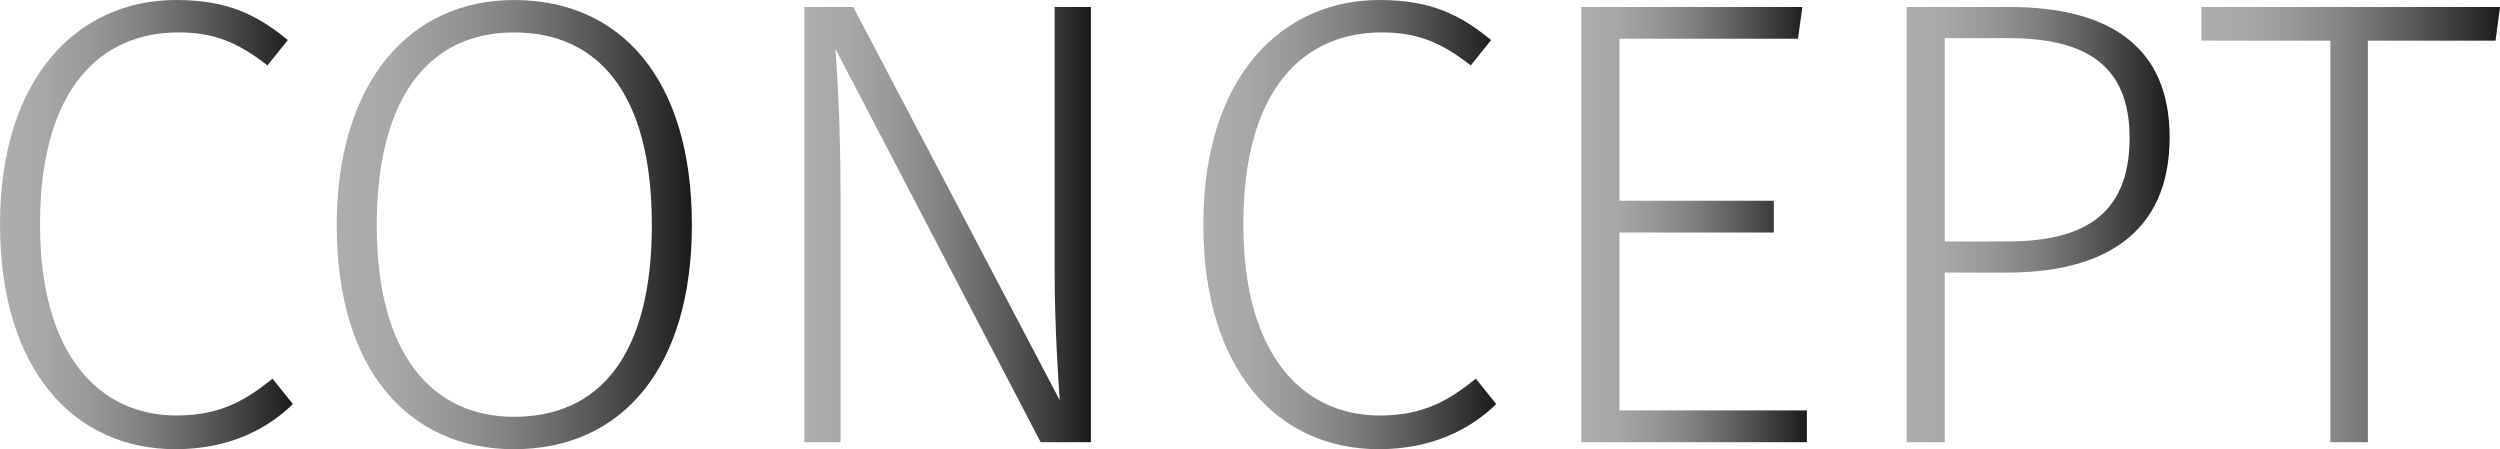
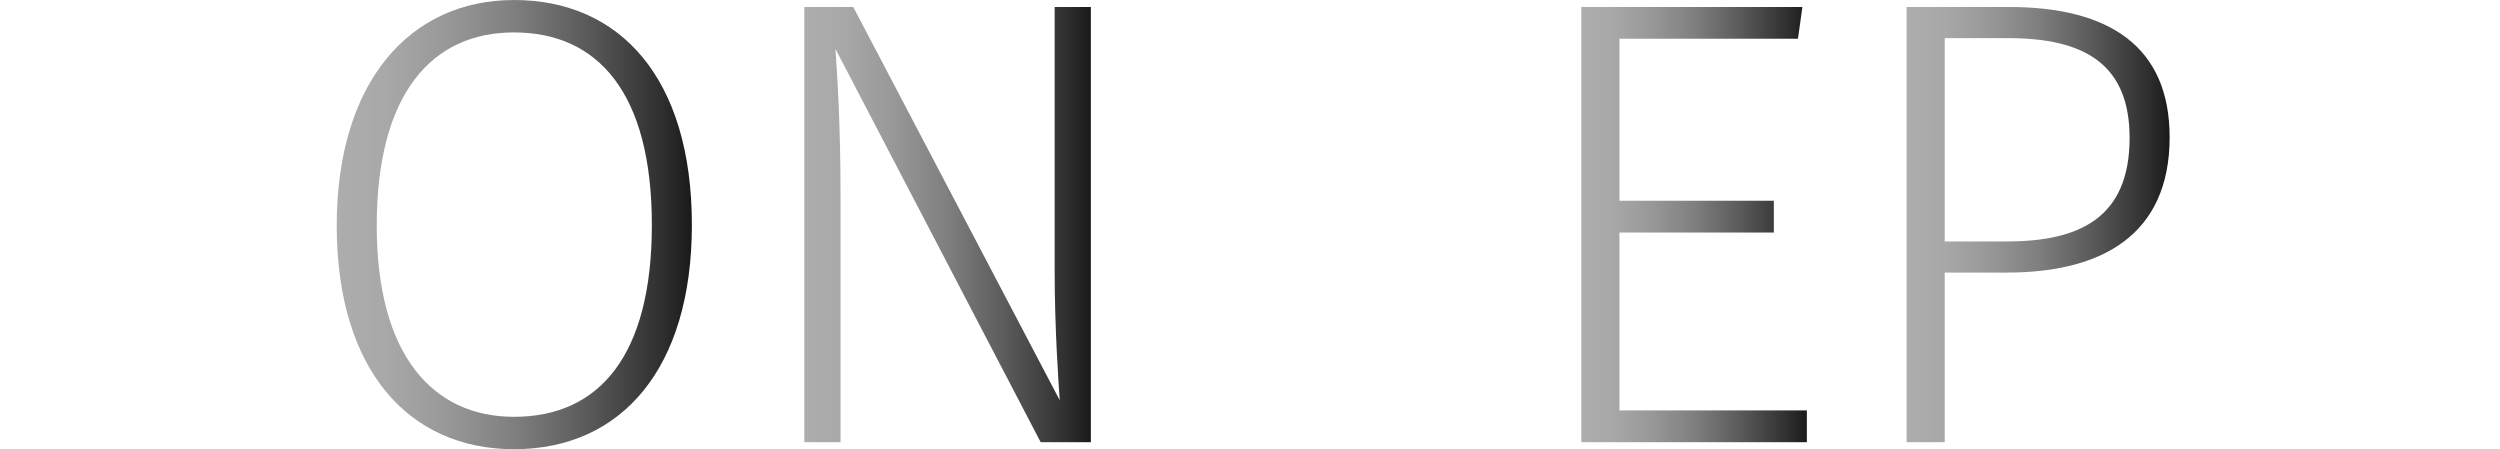
<svg xmlns="http://www.w3.org/2000/svg" xmlns:xlink="http://www.w3.org/1999/xlink" id="HOME_Step_4" data-name="HOME_Step 4" viewBox="0 0 1180.49 212.1">
  <defs>
    <style>.cls-1{fill:url(#linear-gradient);}.cls-2{fill:url(#linear-gradient-2);}.cls-3{fill:url(#linear-gradient-3);}.cls-4{fill:url(#linear-gradient-4);}.cls-5{fill:url(#linear-gradient-5);}.cls-6{fill:url(#linear-gradient-6);}.cls-7{fill:url(#linear-gradient-7);}</style>
    <linearGradient id="linear-gradient" x1="178" y1="973.52" x2="316.3" y2="973.52" gradientUnits="userSpaceOnUse">
      <stop offset="0" stop-color="#adadad" />
      <stop offset="0.14" stop-color="#a8a8a8" />
      <stop offset="0.31" stop-color="#989898" />
      <stop offset="0.5" stop-color="#7f7f7f" />
      <stop offset="0.7" stop-color="#5b5b5b" />
      <stop offset="0.92" stop-color="#2e2e2e" />
      <stop offset="1" stop-color="#1a1a1a" />
    </linearGradient>
    <linearGradient id="linear-gradient-2" x1="337" y1="973.52" x2="504.7" y2="973.52" xlink:href="#linear-gradient" />
    <linearGradient id="linear-gradient-3" x1="557.8" y1="973.52" x2="693.1" y2="973.52" xlink:href="#linear-gradient" />
    <linearGradient id="linear-gradient-4" x1="746.19" y1="973.52" x2="884.5" y2="973.52" xlink:href="#linear-gradient" />
    <linearGradient id="linear-gradient-5" x1="924.69" y1="973.52" x2="1031.19" y2="973.52" xlink:href="#linear-gradient" />
    <linearGradient id="linear-gradient-6" x1="1078.29" y1="973.52" x2="1202.49" y2="973.52" xlink:href="#linear-gradient" />
    <linearGradient id="linear-gradient-7" x1="1217.49" y1="973.52" x2="1358.49" y2="973.52" xlink:href="#linear-gradient" />
  </defs>
  <title>concept_title</title>
-   <path class="cls-1" d="M313.9,886.36l-9.6,12c-13.8-10.8-25.2-15.6-42-15.6-35.7,0-65.4,25.2-65.4,90.6,0,62.4,28.5,90.3,64.5,90.3,21.3,0,33.3-7.8,45.3-17.4l9.6,12c-12,11.7-30,21.3-55.5,21.3-47.4,0-82.8-36.9-82.8-106.2,0-70.2,37.5-105.9,83.1-105.9C285.4,867.46,299.2,874.36,313.9,886.36Z" transform="translate(-178 -867.46)" />
  <path class="cls-2" d="M504.7,973.67c0,67.5-33,105.9-84,105.9-49.5,0-83.7-37.2-83.7-105.6,0-67.8,34.5-106.5,83.7-106.5C470.8,867.46,504.7,904.37,504.7,973.67Zm-148.8.3c0,61.5,26.7,90.3,64.8,90.3,40.2,0,65.1-28.8,65.1-90.6,0-62.4-25.5-90.9-65.1-90.9C382,882.76,355.9,911.56,355.9,974Z" transform="translate(-178 -867.46)" />
  <path class="cls-3" d="M669.4,1076.27l-96.9-185.7c0.9,14.1,2.4,33.9,2.4,70.8v114.9H557.8V870.76h23.1l97.5,185.7c-0.6-8.7-2.4-34.2-2.4-60.9V870.76h17.1v205.5H669.4Z" transform="translate(-178 -867.46)" />
-   <path class="cls-4" d="M882.1,886.36l-9.6,12c-13.8-10.8-25.2-15.6-42-15.6-35.7,0-65.4,25.2-65.4,90.6,0,62.4,28.5,90.3,64.5,90.3,21.3,0,33.3-7.8,45.3-17.4l9.6,12c-12,11.7-30,21.3-55.5,21.3-47.4,0-82.8-36.9-82.8-106.2,0-70.2,37.5-105.9,83.1-105.9C853.6,867.46,867.4,874.36,882.1,886.36Z" transform="translate(-178 -867.46)" />
  <path class="cls-5" d="M942.69,885.76v76.5h72.9v15h-72.9v84h88.5v15H924.69V870.76h104.4l-2.1,15h-84.3Z" transform="translate(-178 -867.46)" />
  <path class="cls-6" d="M1202.49,932.27c0,46.2-32.1,63.9-76.8,63.9h-29.4v80.1h-18V870.76h48.3C1174.29,870.76,1202.49,889.67,1202.49,932.27Zm-18.9.3c0-34.8-21.3-47.1-57.3-47.1h-30v96h29.4C1159.89,981.47,1183.59,970.37,1183.59,932.57Z" transform="translate(-178 -867.46)" />
-   <path class="cls-7" d="M1296.09,886.67v189.6h-17.7V886.67h-60.9v-15.9h141l-2.1,15.9h-60.3Z" transform="translate(-178 -867.46)" />
</svg>